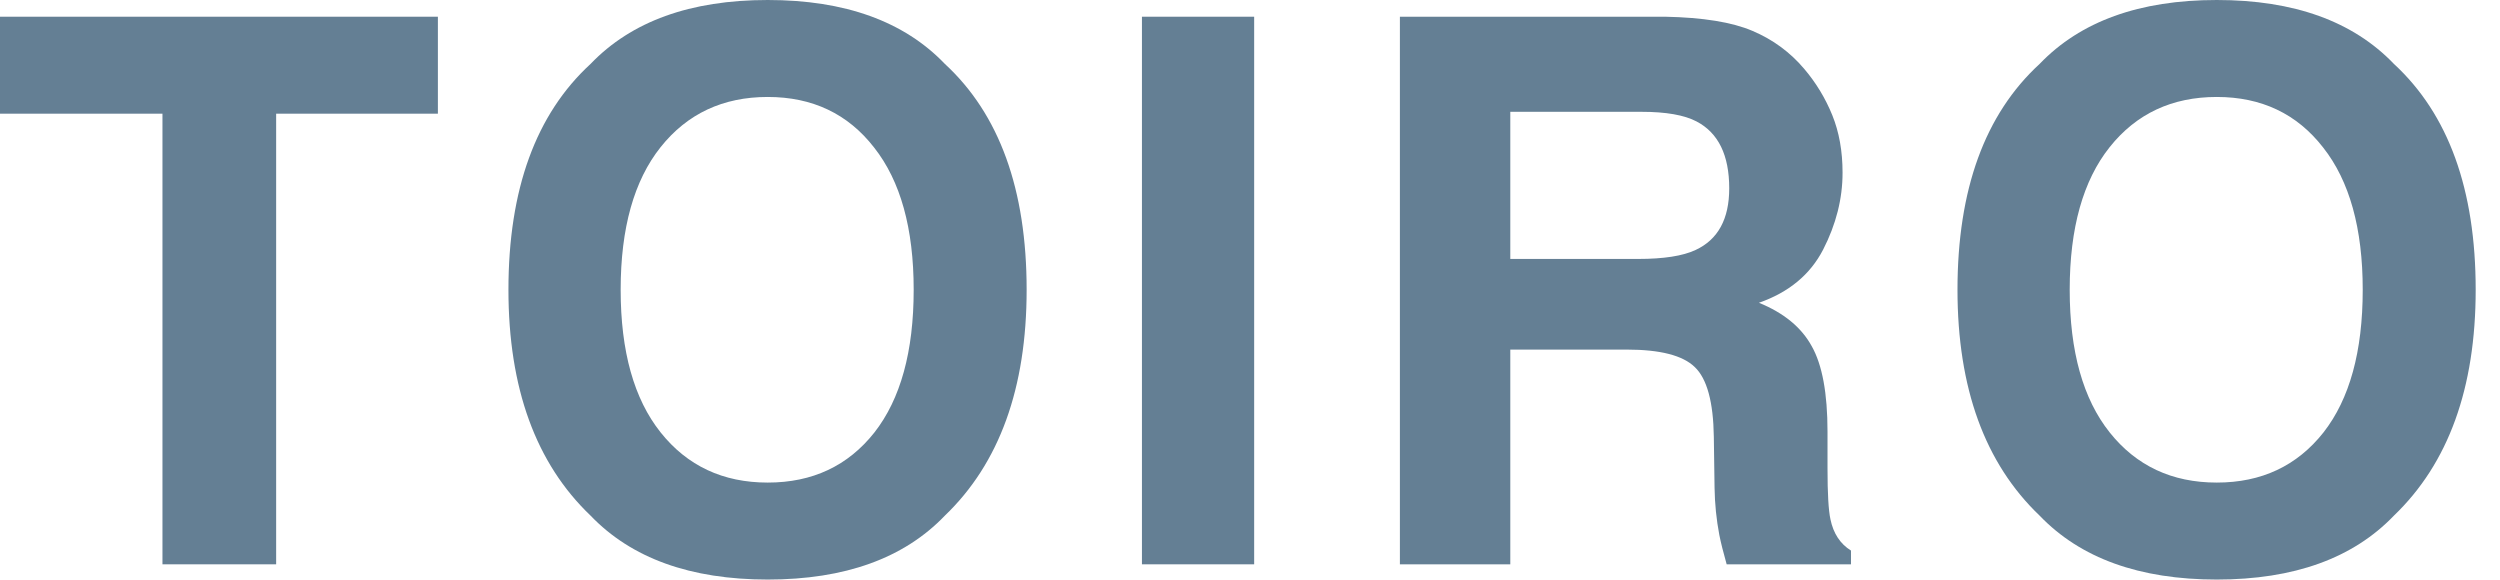
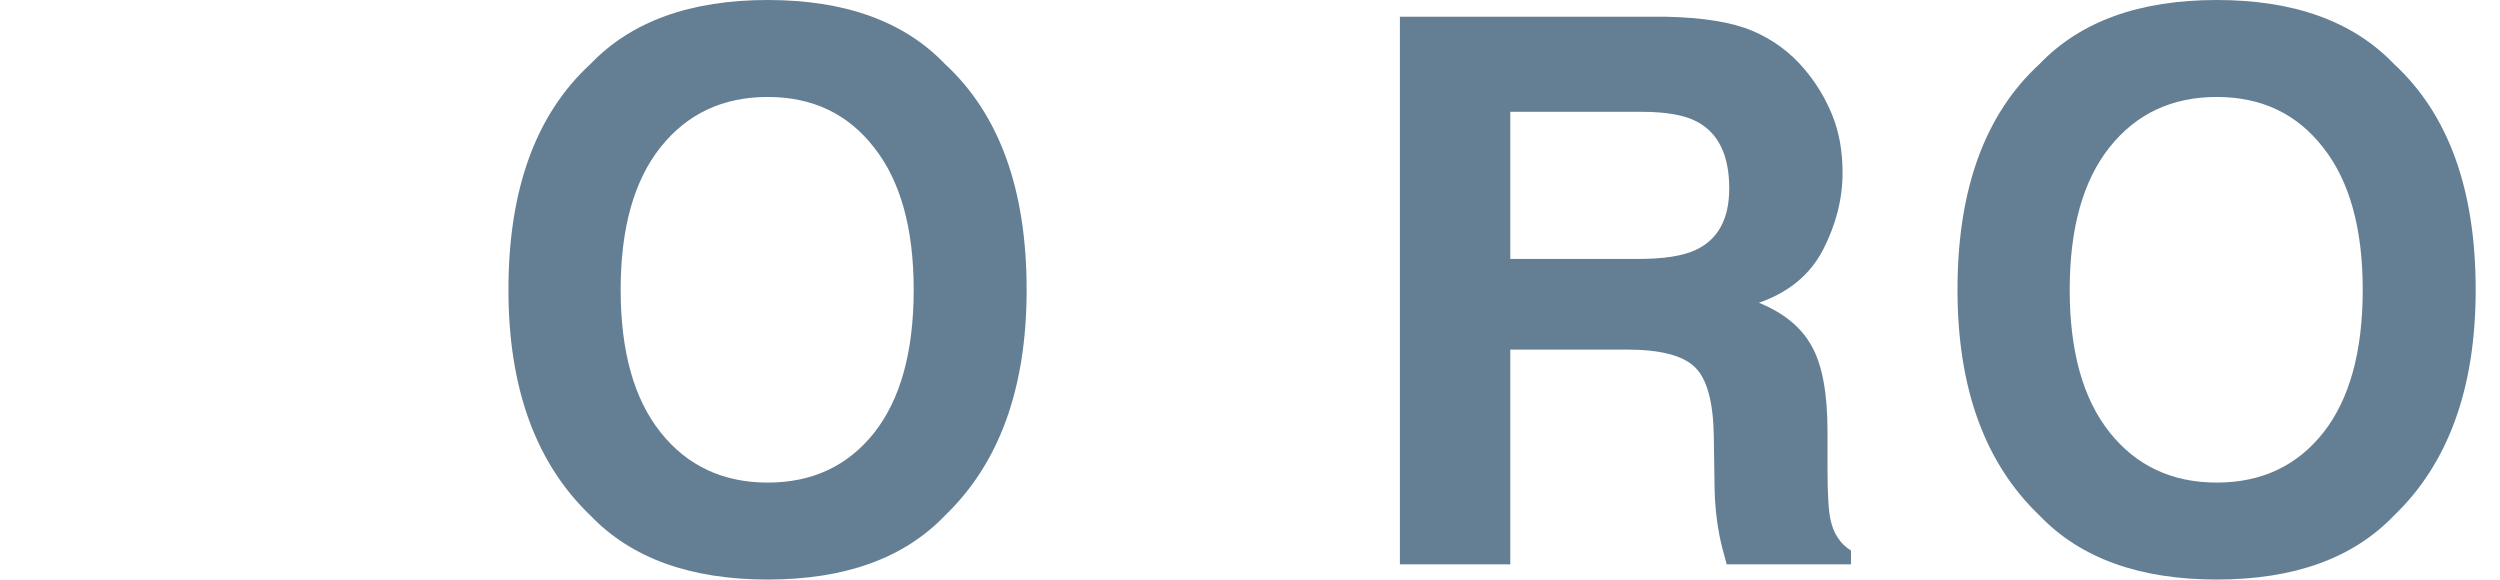
<svg xmlns="http://www.w3.org/2000/svg" width="220" height="51" viewBox="0 0 220 51" fill="none">
-   <path d="M38.534 1.471V10.004H24.301V49.66H14.297V10.004H0V1.471H38.534Z" fill="#647F94" />
  <path d="M67.56 51C60.761 51 55.565 49.126 51.972 45.377C47.153 40.778 44.743 34.153 44.743 25.5C44.743 16.673 47.153 10.047 51.972 5.623C55.565 1.874 60.761 0 67.56 0C74.359 0 79.554 1.874 83.147 5.623C87.945 10.047 90.344 16.673 90.344 25.5C90.344 34.153 87.945 40.778 83.147 45.377C79.554 49.126 74.359 51 67.56 51ZM76.951 38.054C79.253 35.111 80.404 30.927 80.404 25.5C80.404 20.095 79.243 15.921 76.919 12.979C74.617 10.015 71.497 8.533 67.56 8.533C63.623 8.533 60.481 10.004 58.136 12.946C55.791 15.889 54.618 20.073 54.618 25.5C54.618 30.927 55.791 35.111 58.136 38.054C60.481 40.996 63.623 42.467 67.56 42.467C71.497 42.467 74.627 40.996 76.951 38.054Z" fill="#647F94" />
-   <path d="M100.491 1.471H110.366V49.66H100.491V1.471Z" fill="#647F94" />
  <path d="M143.168 30.764H132.906V49.66H123.191V1.471H146.525C149.86 1.537 152.42 1.951 154.206 2.713C156.013 3.476 157.54 4.599 158.788 6.081C159.821 7.301 160.639 8.653 161.241 10.135C161.843 11.617 162.145 13.306 162.145 15.202C162.145 17.49 161.575 19.746 160.434 21.969C159.294 24.171 157.411 25.729 154.786 26.644C156.981 27.538 158.53 28.813 159.434 30.469C160.359 32.104 160.821 34.61 160.821 37.989V41.225C160.821 43.426 160.908 44.919 161.08 45.704C161.338 46.946 161.94 47.861 162.887 48.45V49.66H151.946C151.645 48.592 151.43 47.731 151.301 47.077C151.043 45.726 150.903 44.342 150.881 42.925L150.817 38.446C150.774 35.373 150.215 33.324 149.139 32.3C148.085 31.276 146.094 30.764 143.168 30.764ZM149.203 22.002C151.183 21.087 152.172 19.278 152.172 16.575C152.172 13.655 151.215 11.693 149.3 10.69C148.224 10.124 146.611 9.84 144.459 9.84H132.906V22.787H144.169C146.406 22.787 148.085 22.525 149.203 22.002Z" fill="#647F94" />
  <path d="M195.076 51C188.277 51 183.081 49.126 179.488 45.377C174.669 40.778 172.259 34.153 172.259 25.5C172.259 16.673 174.669 10.047 179.488 5.623C183.081 1.874 188.277 0 195.076 0C201.875 0 207.07 1.874 210.663 5.623C215.461 10.047 217.86 16.673 217.86 25.5C217.86 34.153 215.461 40.778 210.663 45.377C207.07 49.126 201.875 51 195.076 51ZM204.467 38.054C206.769 35.111 207.92 30.927 207.92 25.5C207.92 20.095 206.758 15.921 204.435 12.979C202.133 10.015 199.013 8.533 195.076 8.533C191.138 8.533 187.997 10.004 185.652 12.946C183.307 15.889 182.134 20.073 182.134 25.5C182.134 30.927 183.307 35.111 185.652 38.054C187.997 40.996 191.138 42.467 195.076 42.467C199.013 42.467 202.143 40.996 204.467 38.054Z" fill="#647F94" />
</svg>